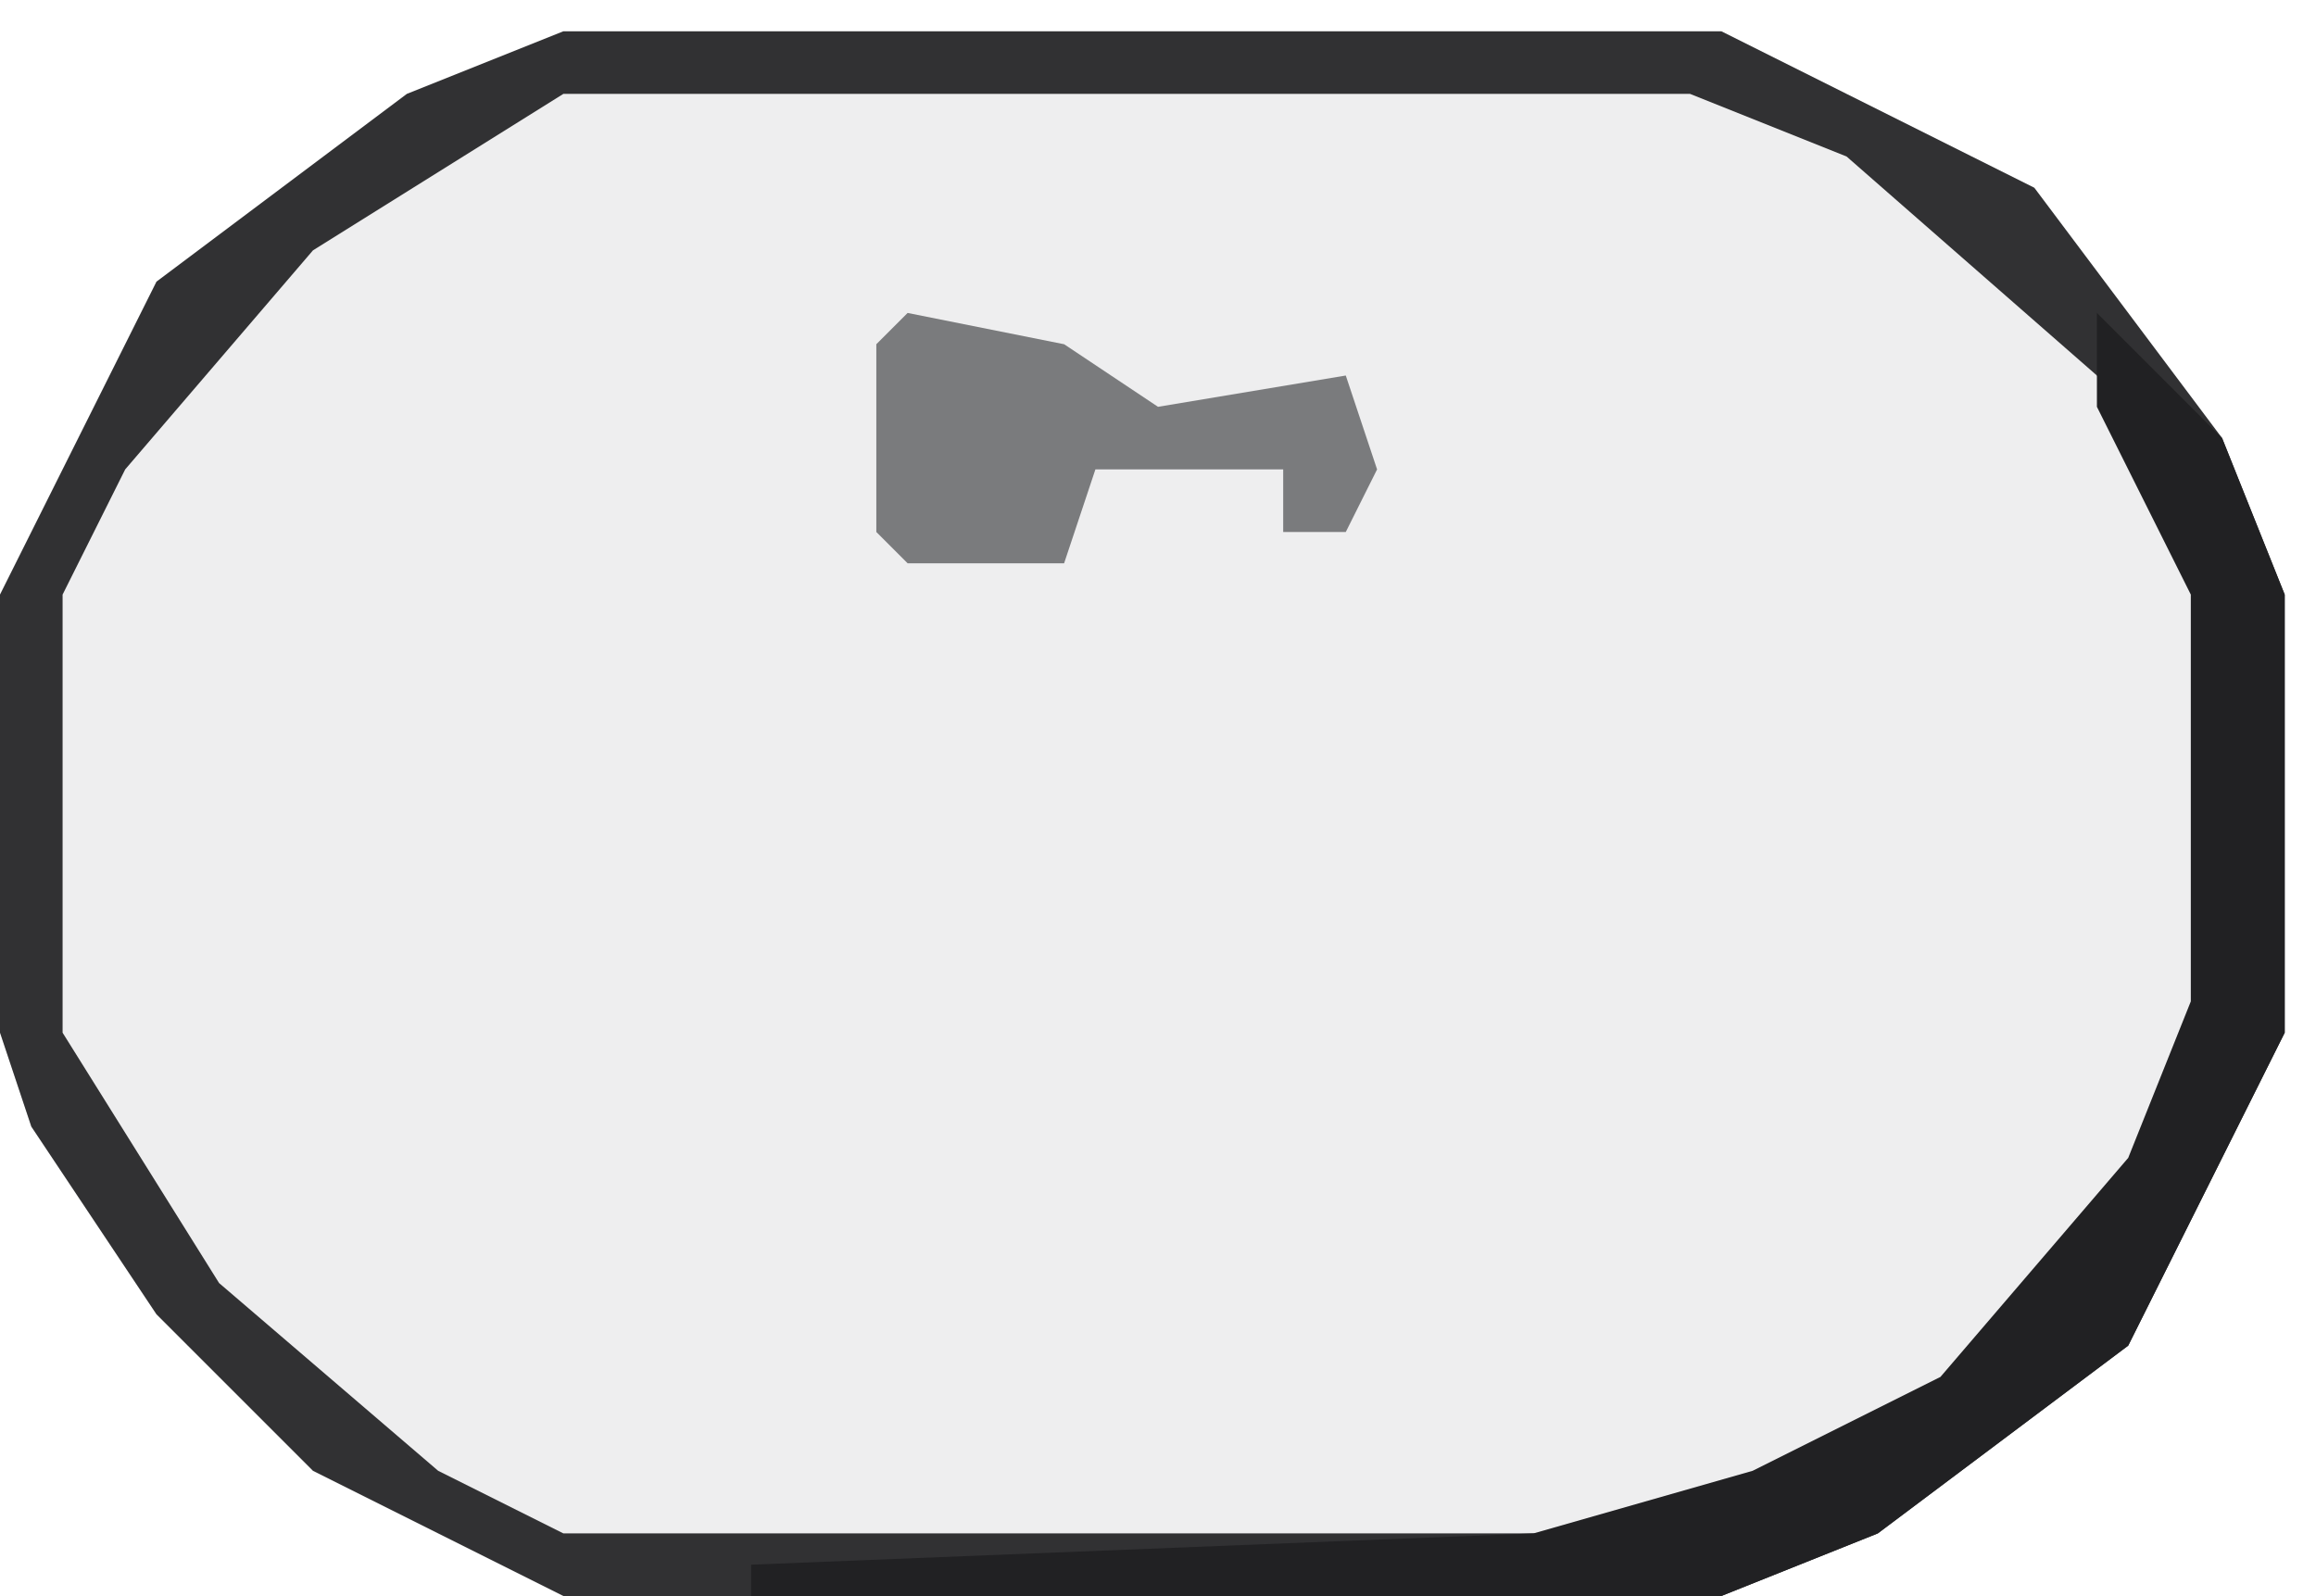
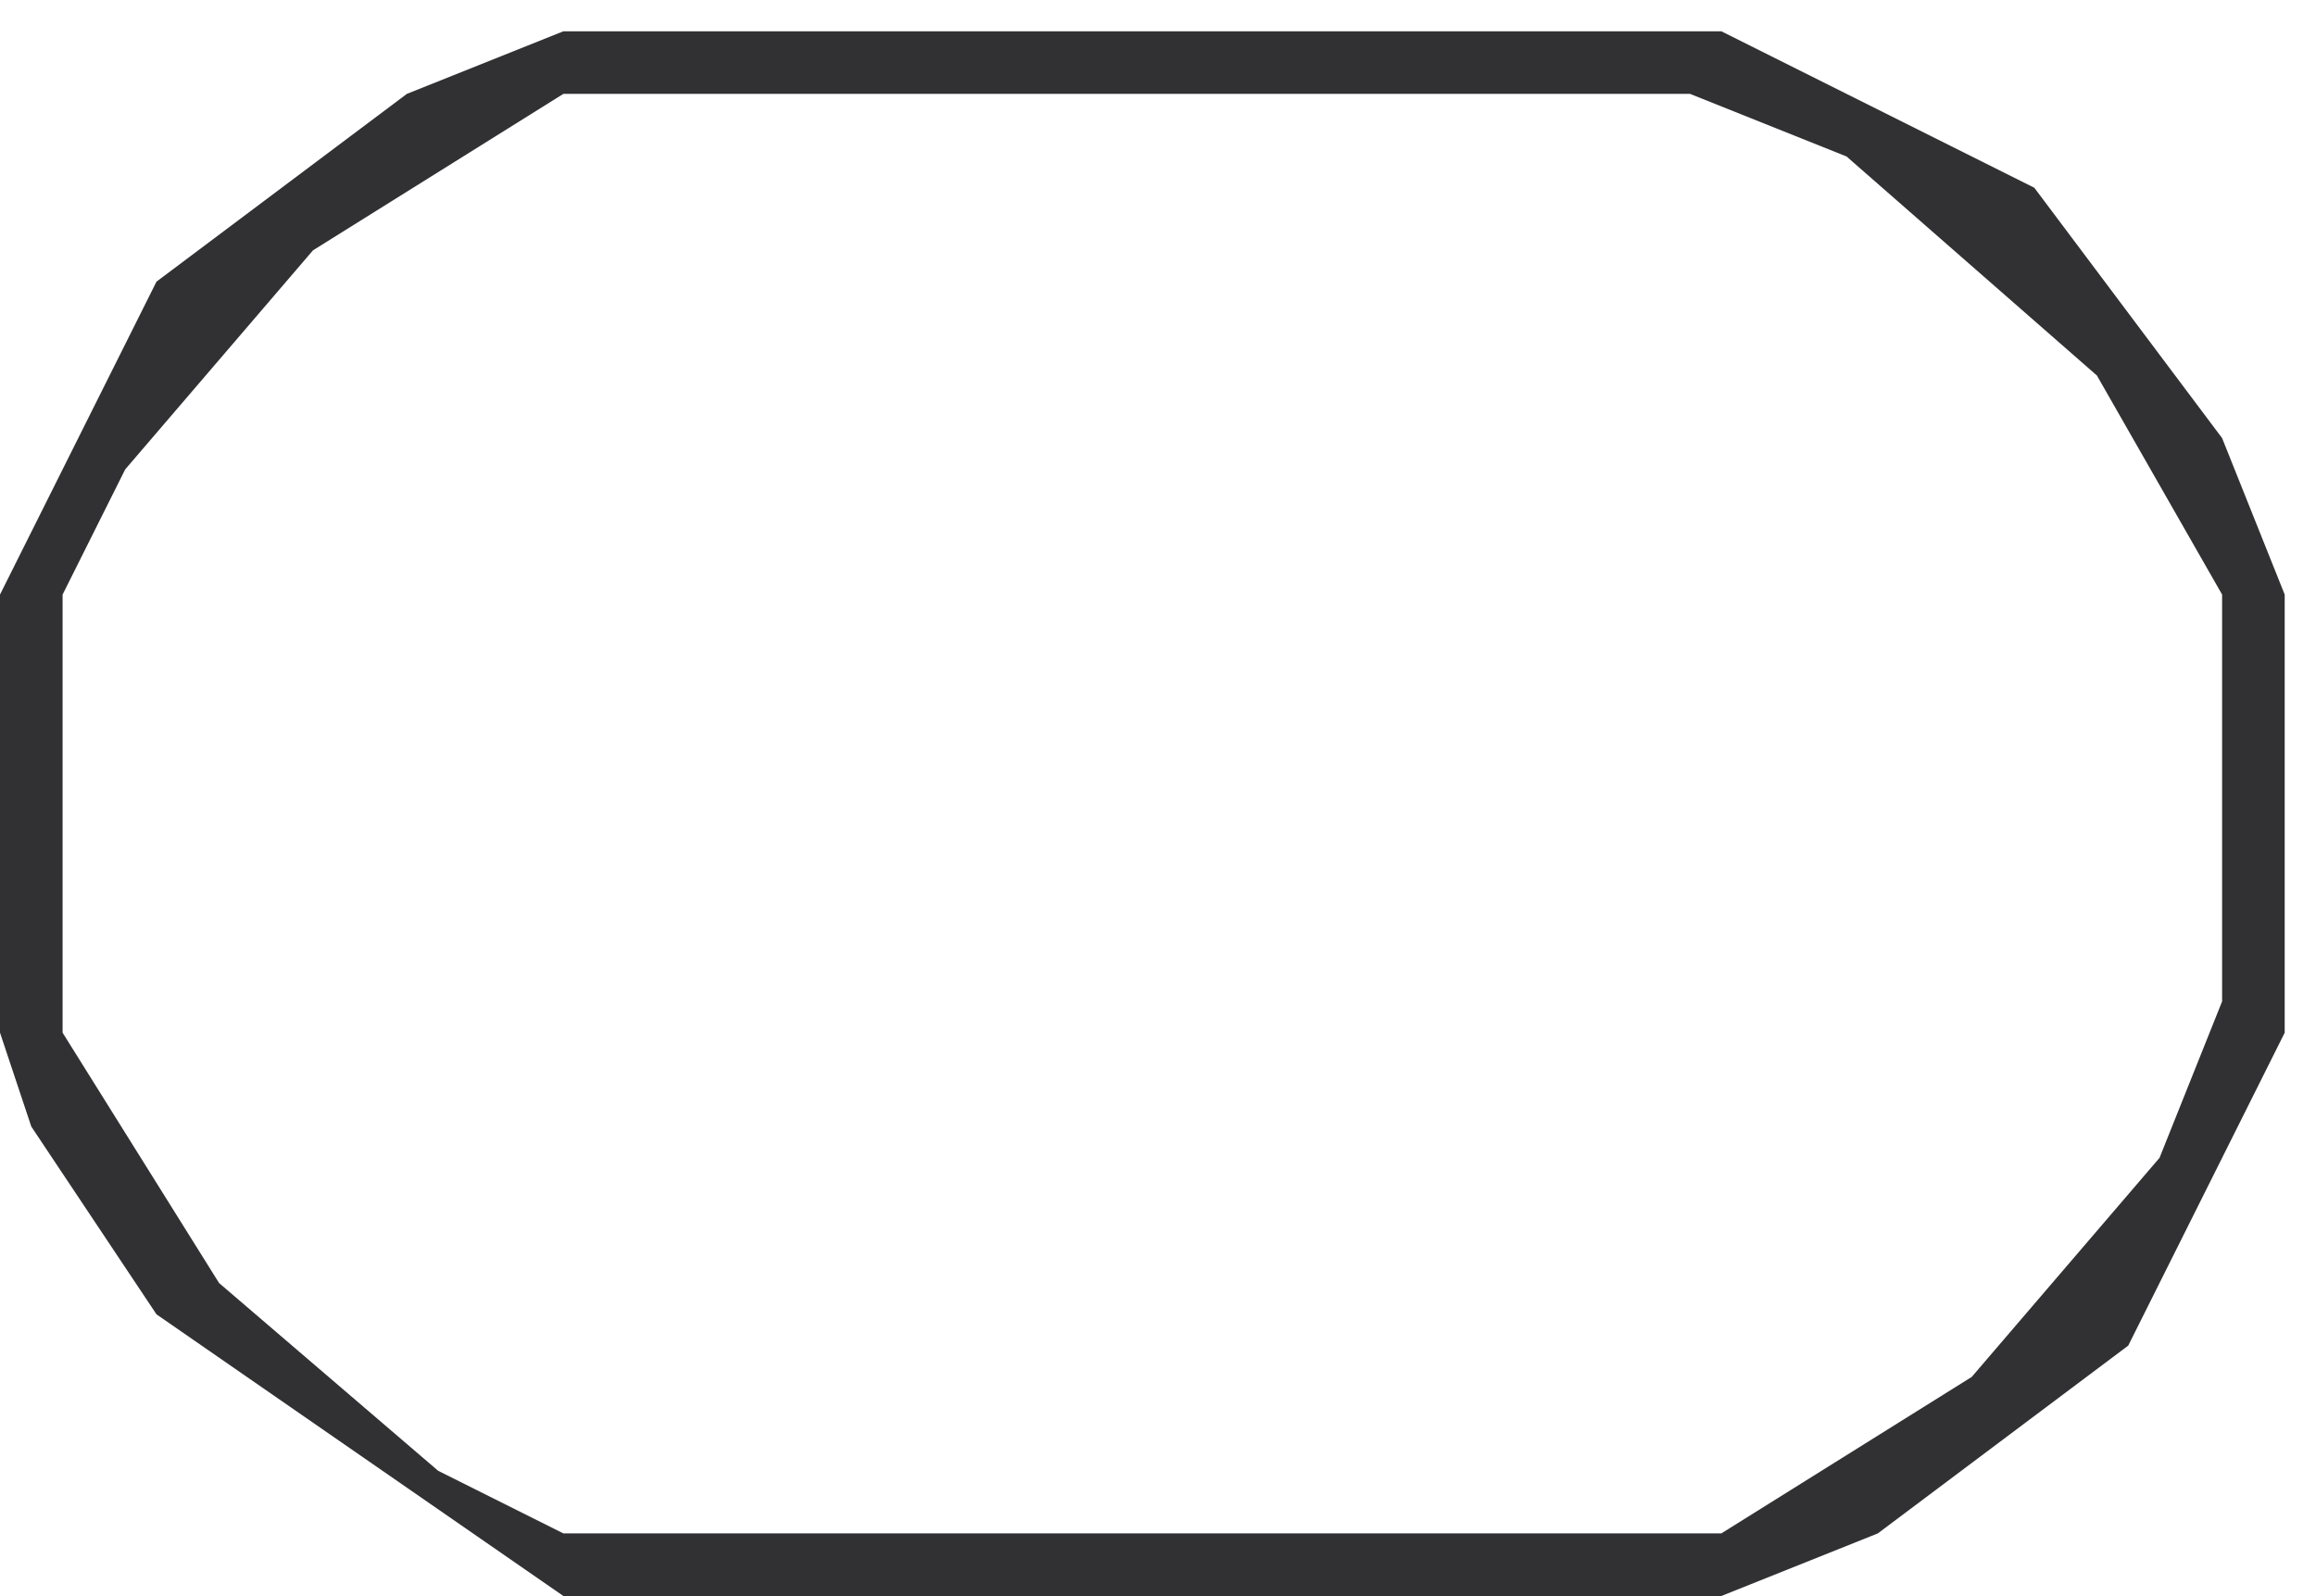
<svg xmlns="http://www.w3.org/2000/svg" version="1.1" width="74" height="51">
-   <path d="M0,0 L37,0 L47,5 L53,13 L55,18 L55,32 L50,42 L42,48 L37,50 L0,50 L-8,46 L-13,41 L-17,35 L-18,32 L-18,18 L-13,8 L-5,2 Z " fill="#EEEEEF" transform="translate(18,1)" />
-   <path d="M0,0 L37,0 L47,5 L53,13 L55,18 L55,32 L50,42 L42,48 L37,50 L0,50 L-8,46 L-13,41 L-17,35 L-18,32 L-18,18 L-13,8 L-5,2 Z M0,2 L-8,7 L-14,14 L-16,18 L-16,32 L-11,40 L-4,46 L0,48 L37,48 L45,43 L51,36 L53,31 L53,18 L49,11 L41,4 L36,2 Z " fill="#313133" transform="translate(18,1)" />
-   <path d="M0,0 L4,4 L6,9 L6,23 L1,33 L-7,39 L-12,41 L-43,41 L-43,40 L-18,39 L-11,37 L-5,34 L1,27 L3,22 L3,9 L0,3 Z " fill="#212123" transform="translate(67,10)" />
-   <path d="M0,0 L5,1 L8,3 L14,2 L15,5 L14,7 L12,7 L12,5 L6,5 L5,8 L0,8 L-1,7 L-1,1 Z " fill="#7A7B7D" transform="translate(29,10)" />
+   <path d="M0,0 L37,0 L47,5 L53,13 L55,18 L55,32 L50,42 L42,48 L37,50 L0,50 L-13,41 L-17,35 L-18,32 L-18,18 L-13,8 L-5,2 Z M0,2 L-8,7 L-14,14 L-16,18 L-16,32 L-11,40 L-4,46 L0,48 L37,48 L45,43 L51,36 L53,31 L53,18 L49,11 L41,4 L36,2 Z " fill="#313133" transform="translate(18,1)" />
</svg>